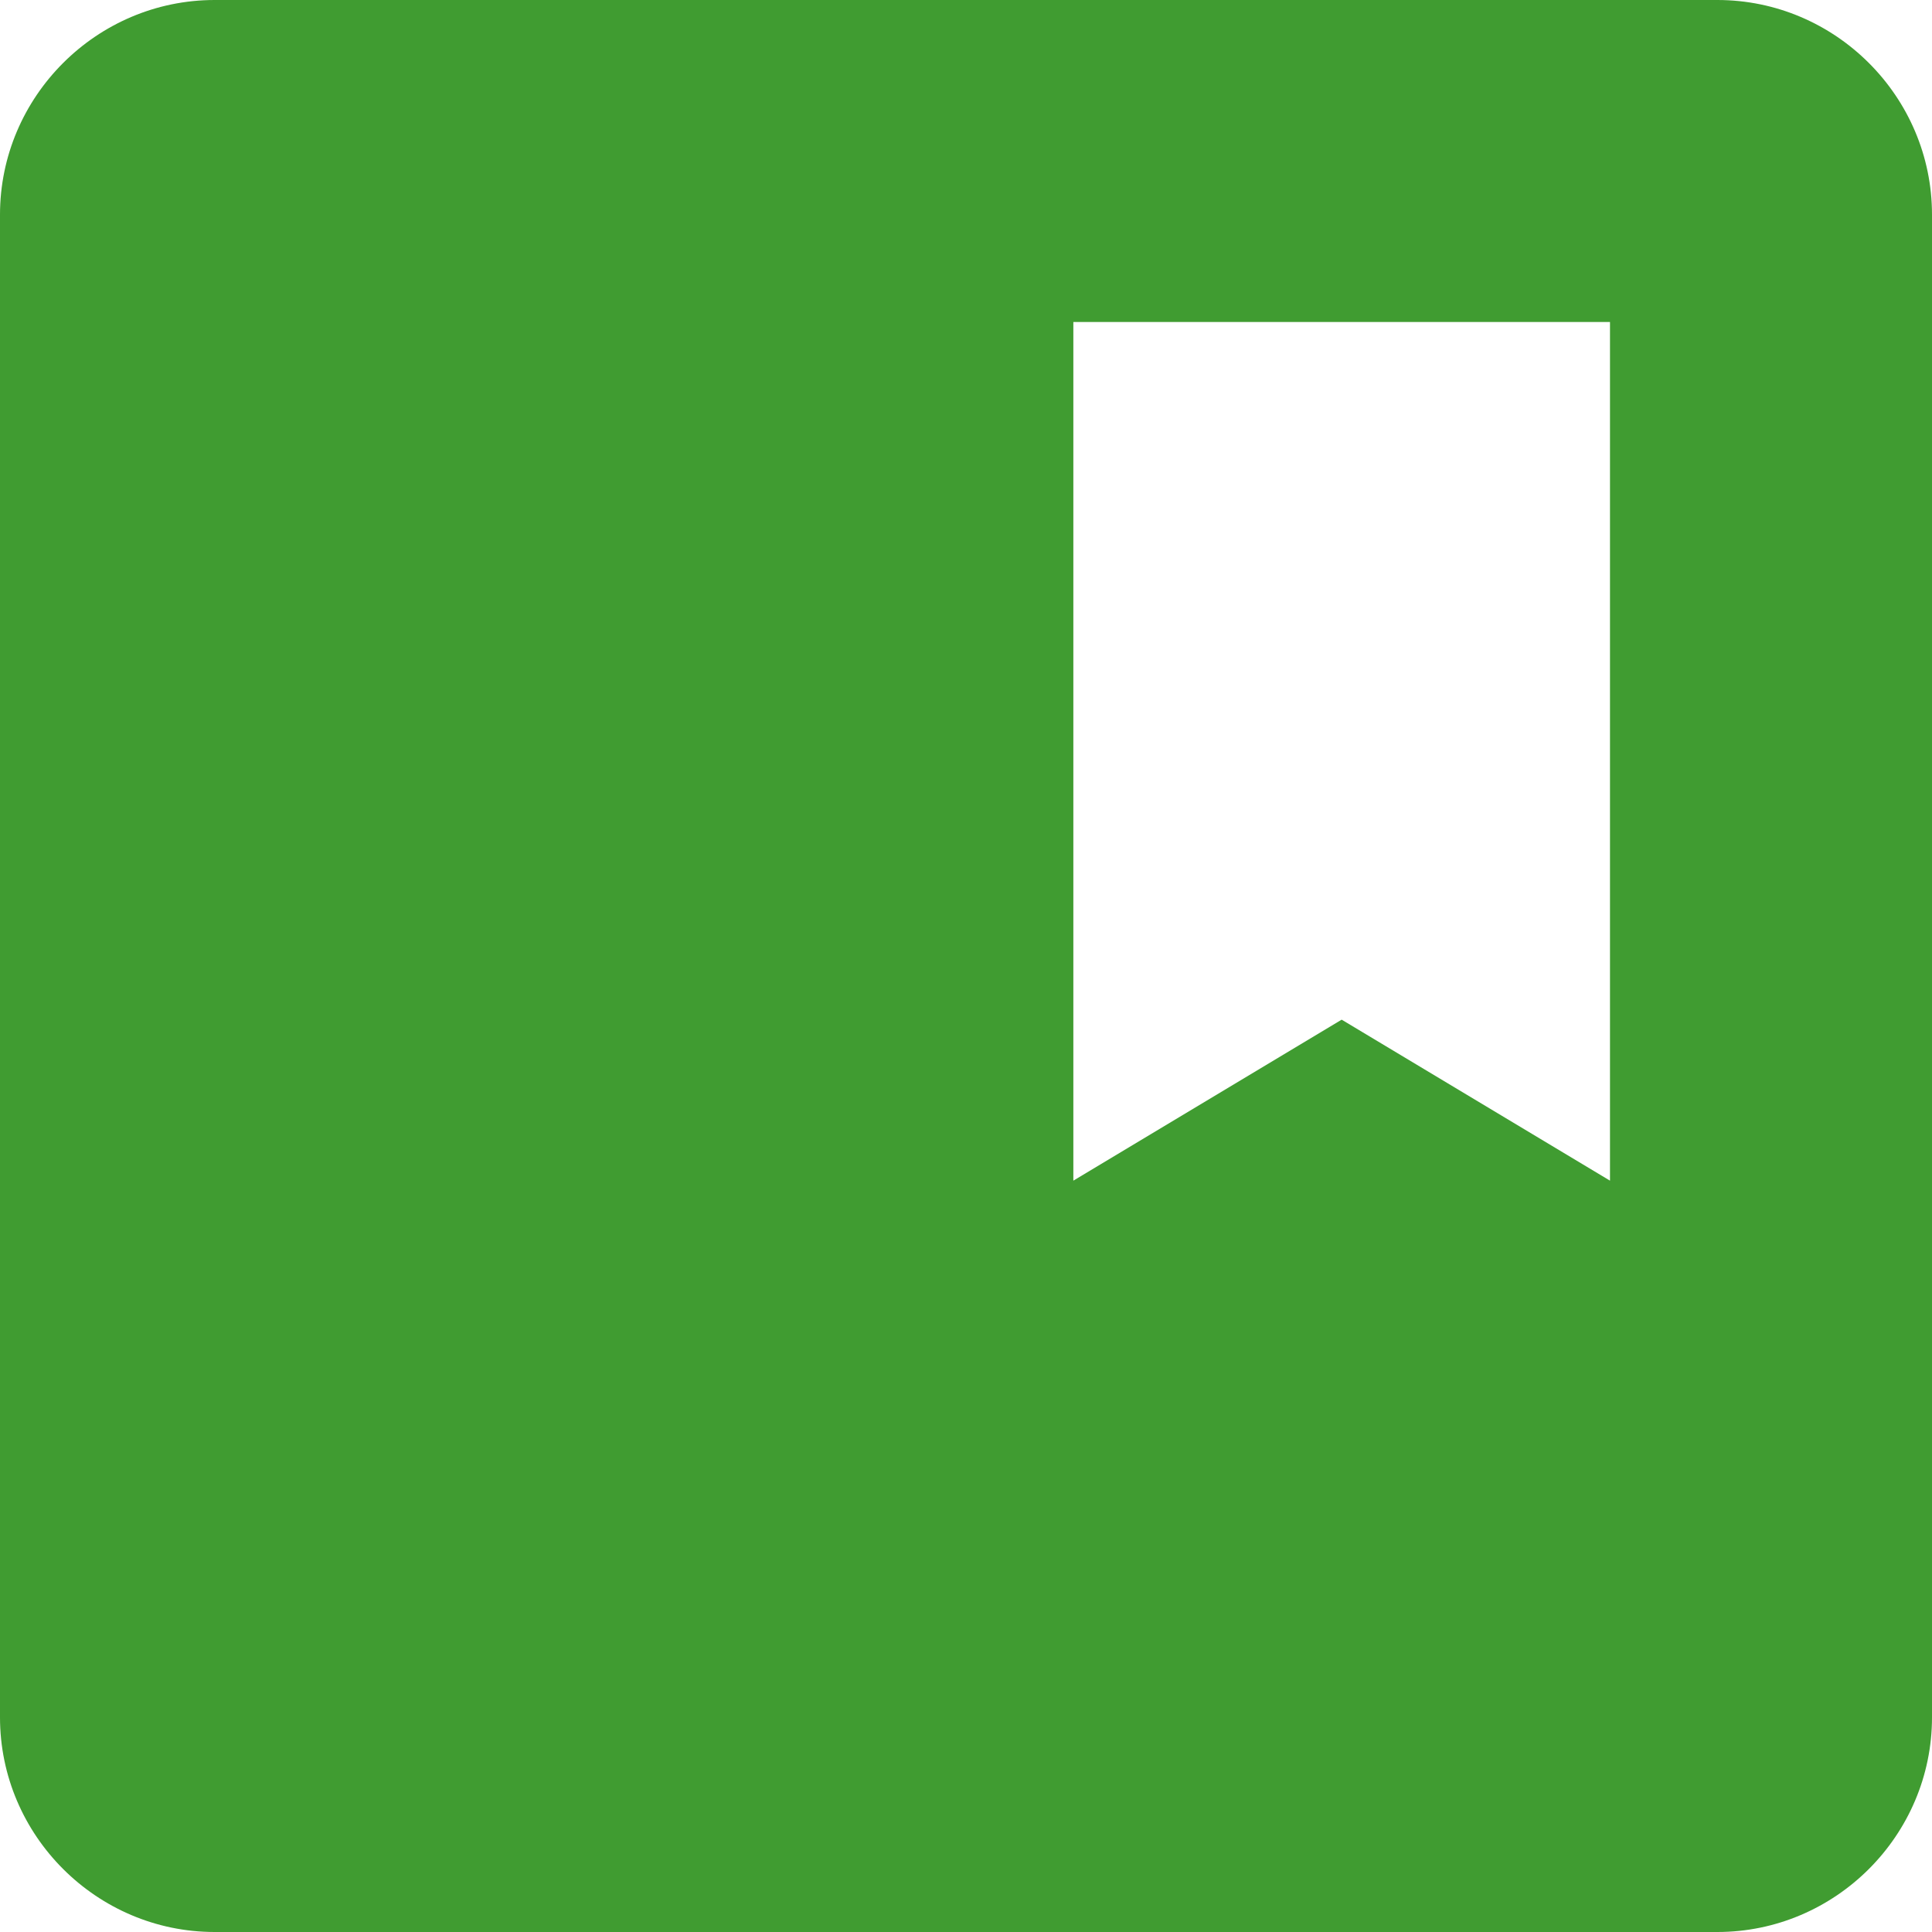
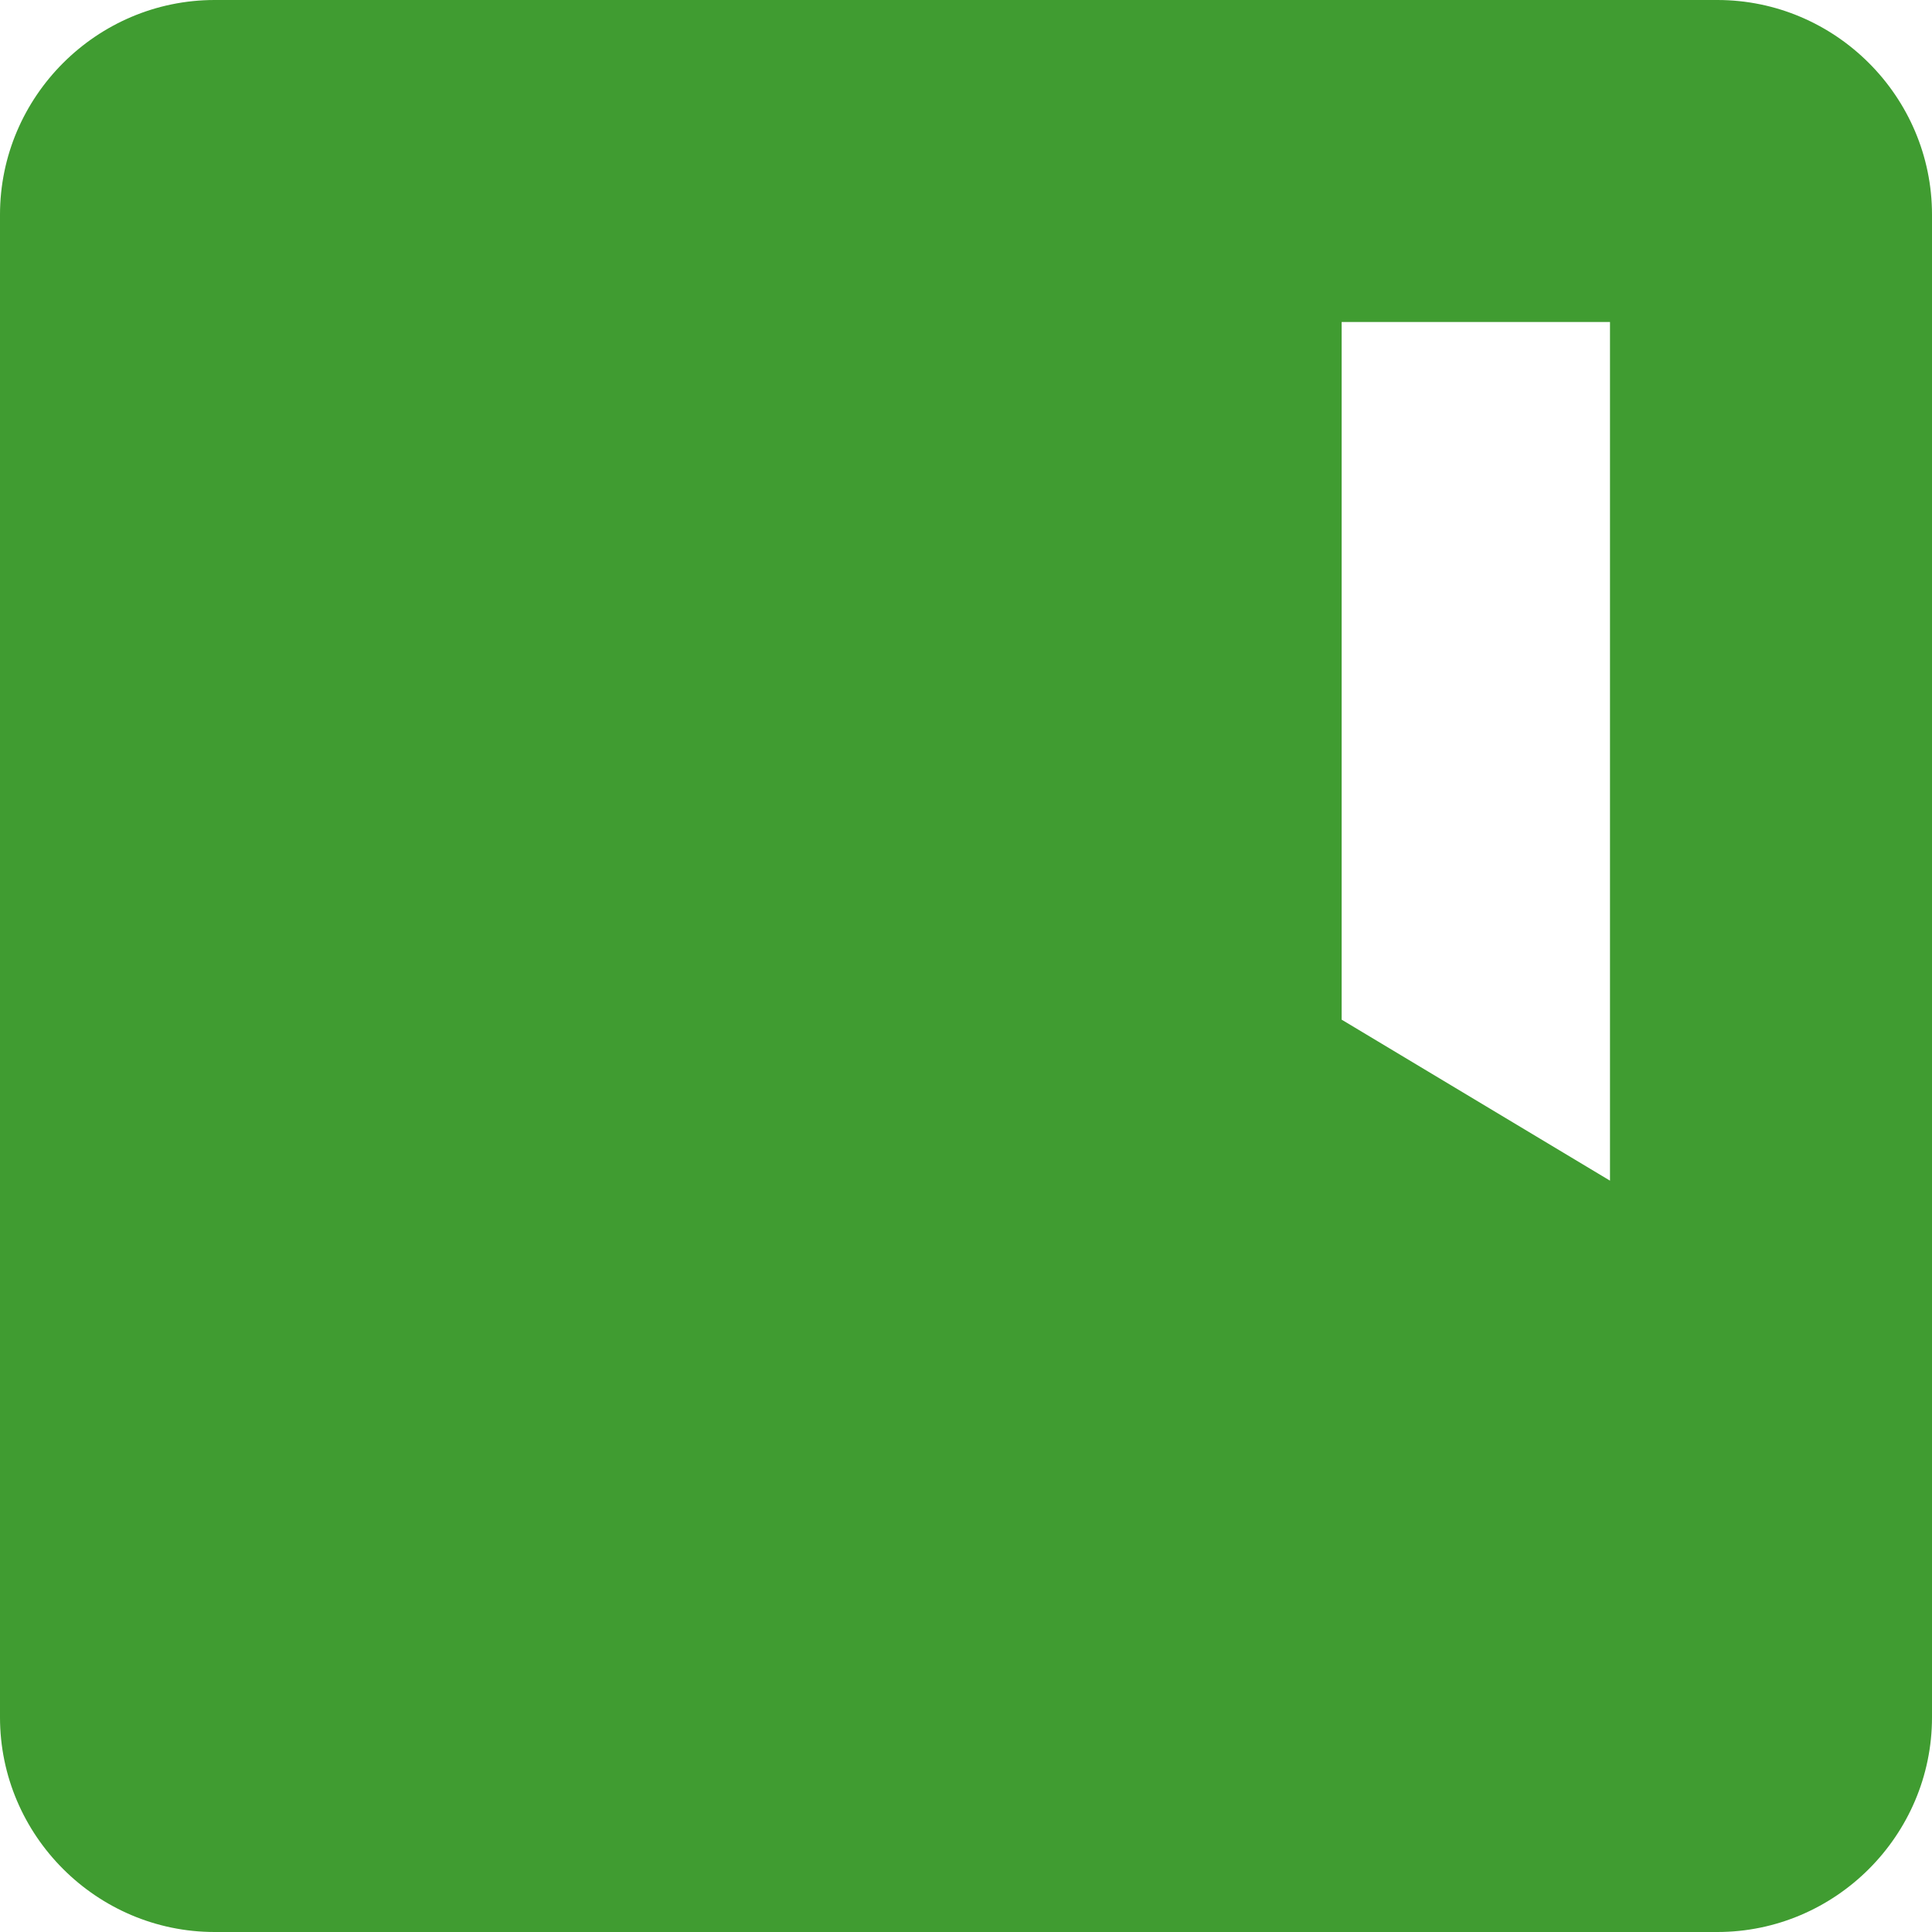
<svg xmlns="http://www.w3.org/2000/svg" width="64" height="64" viewBox="0 0 64 64" fill="none">
-   <path d="M56.889 0H7.111C3.2 0 0 3.2 0 7.111V56.889C0 60.8 3.2 64 7.111 64H56.889C60.8 64 64 60.8 64 56.889V7.111C64 3.2 60.8 0 56.889 0ZM53.333 39.111L44.444 33.778L35.556 39.111V10.667H53.333V39.111Z" fill="#409C31" />
+   <path d="M56.889 0H7.111C3.2 0 0 3.2 0 7.111V56.889C0 60.8 3.2 64 7.111 64H56.889C60.8 64 64 60.8 64 56.889V7.111C64 3.2 60.8 0 56.889 0ZM53.333 39.111L44.444 33.778V10.667H53.333V39.111Z" fill="#409C31" />
</svg>